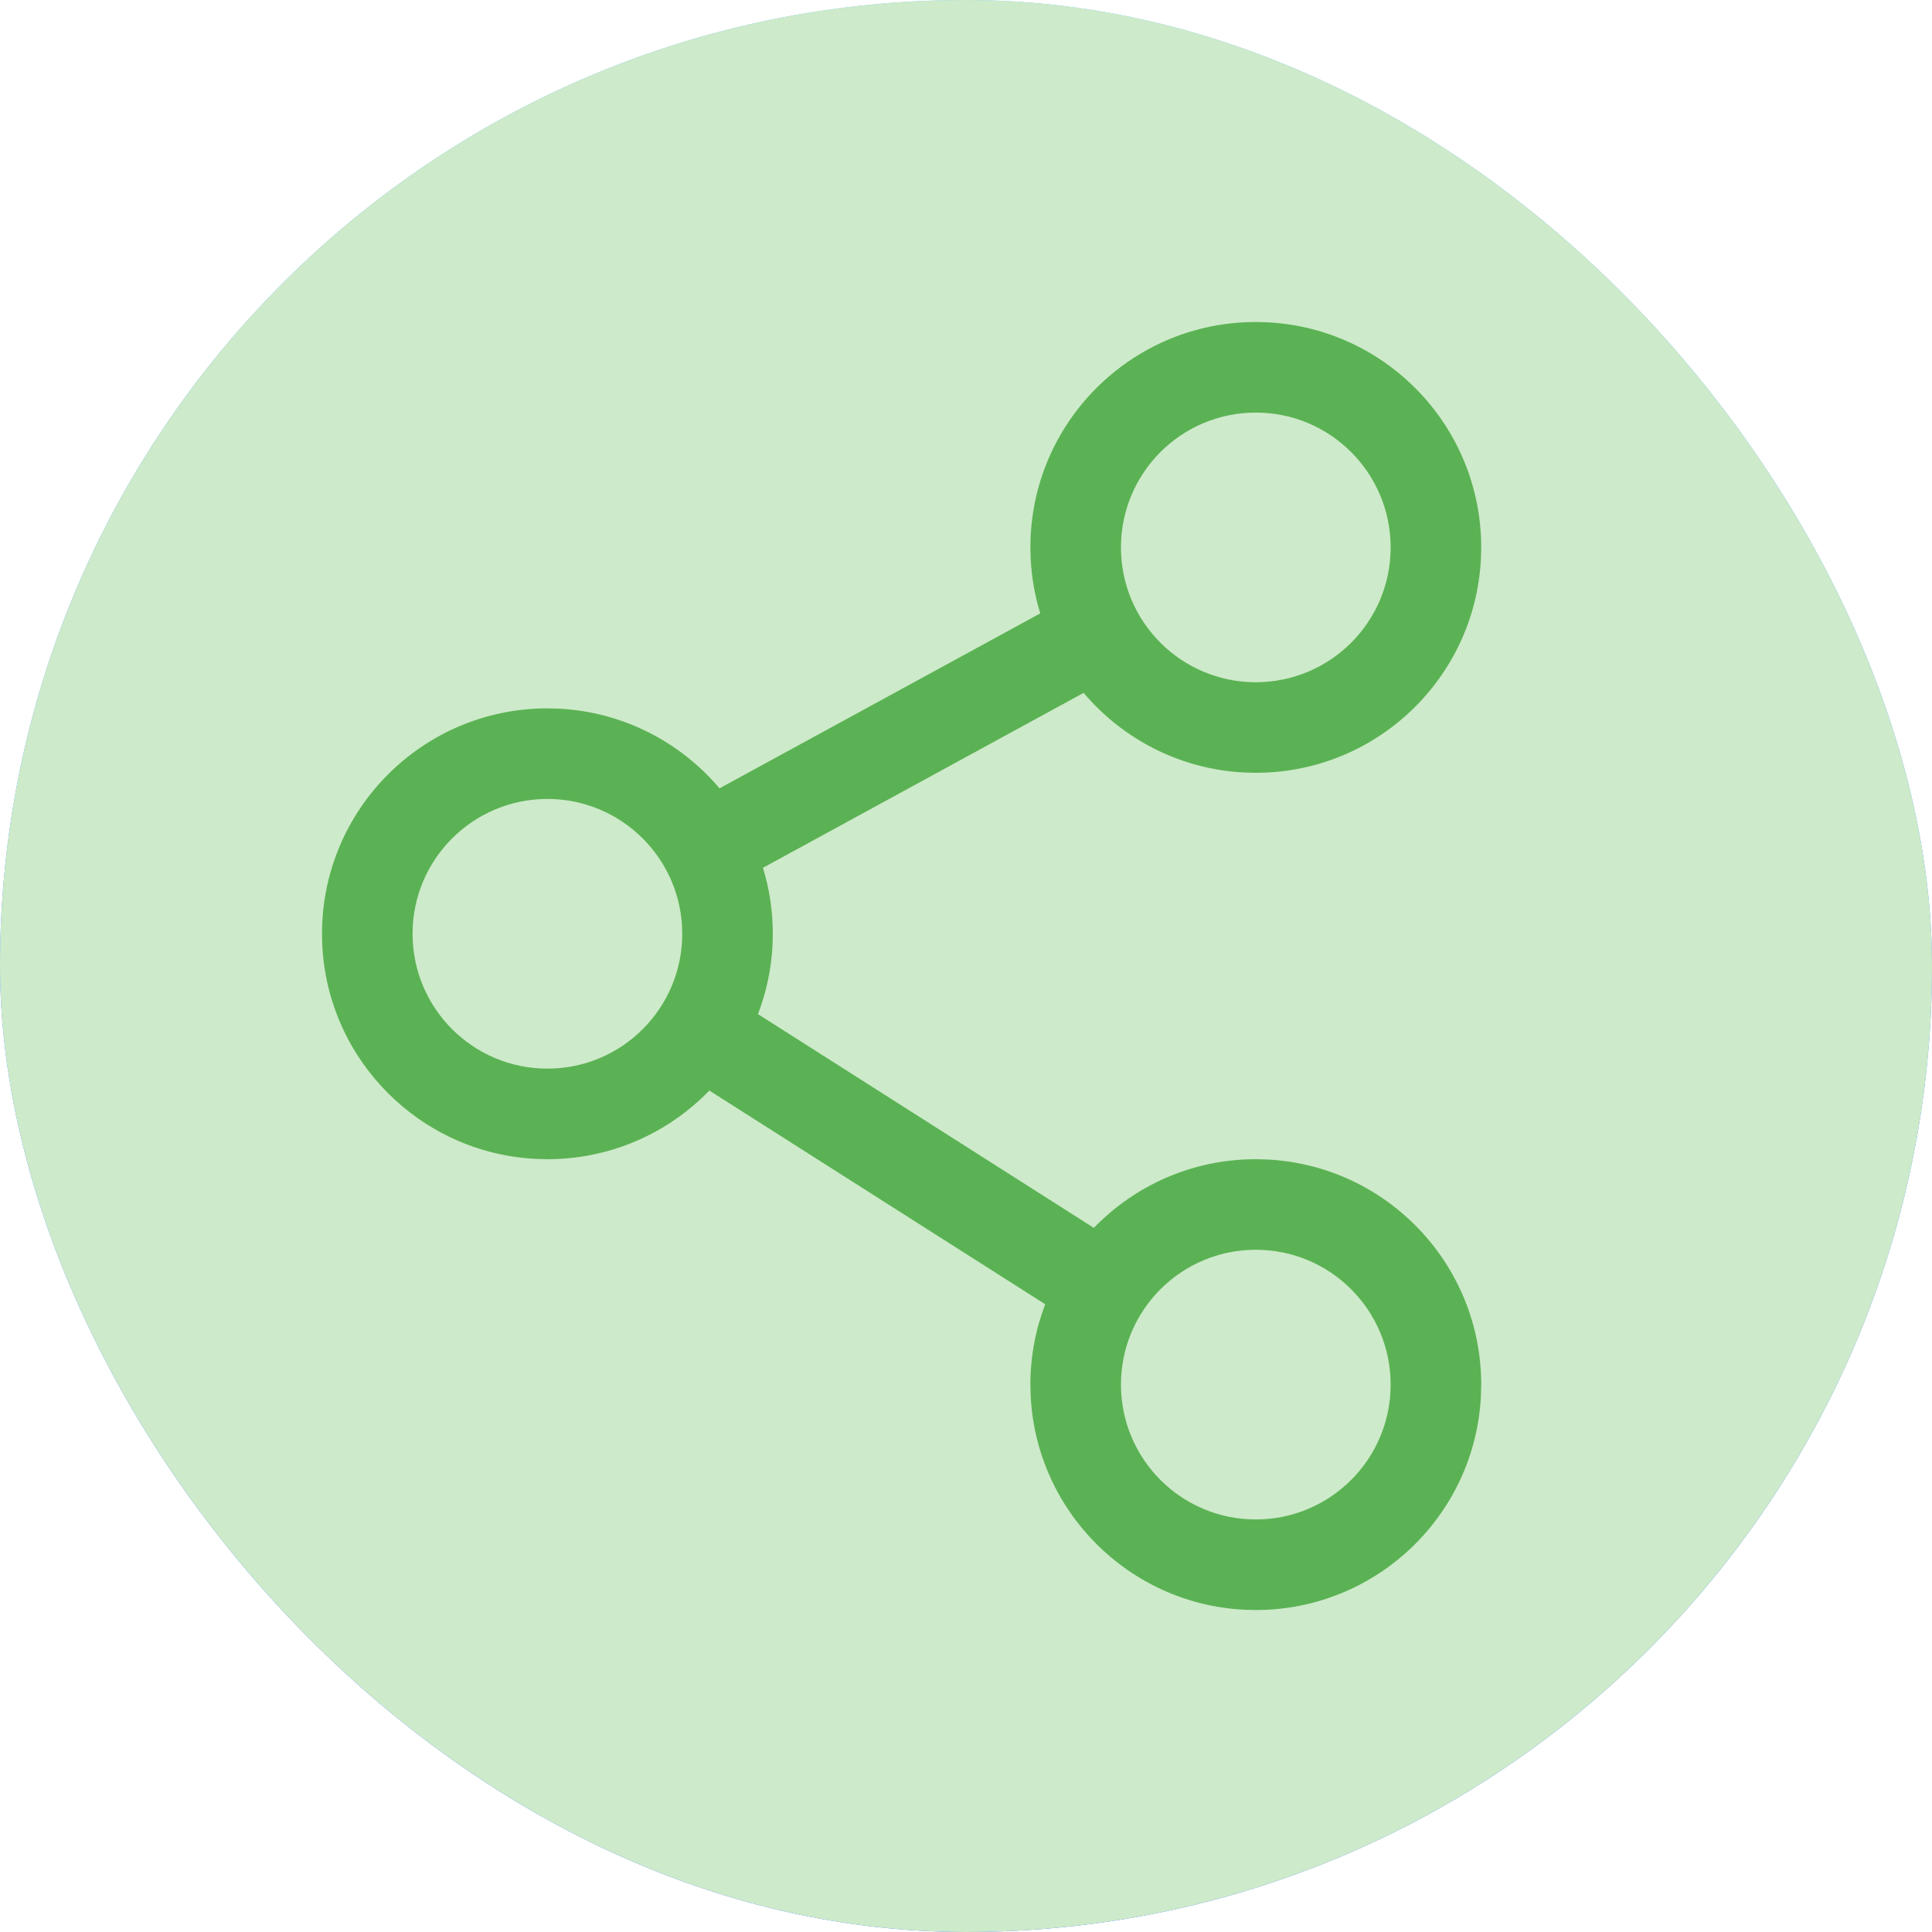
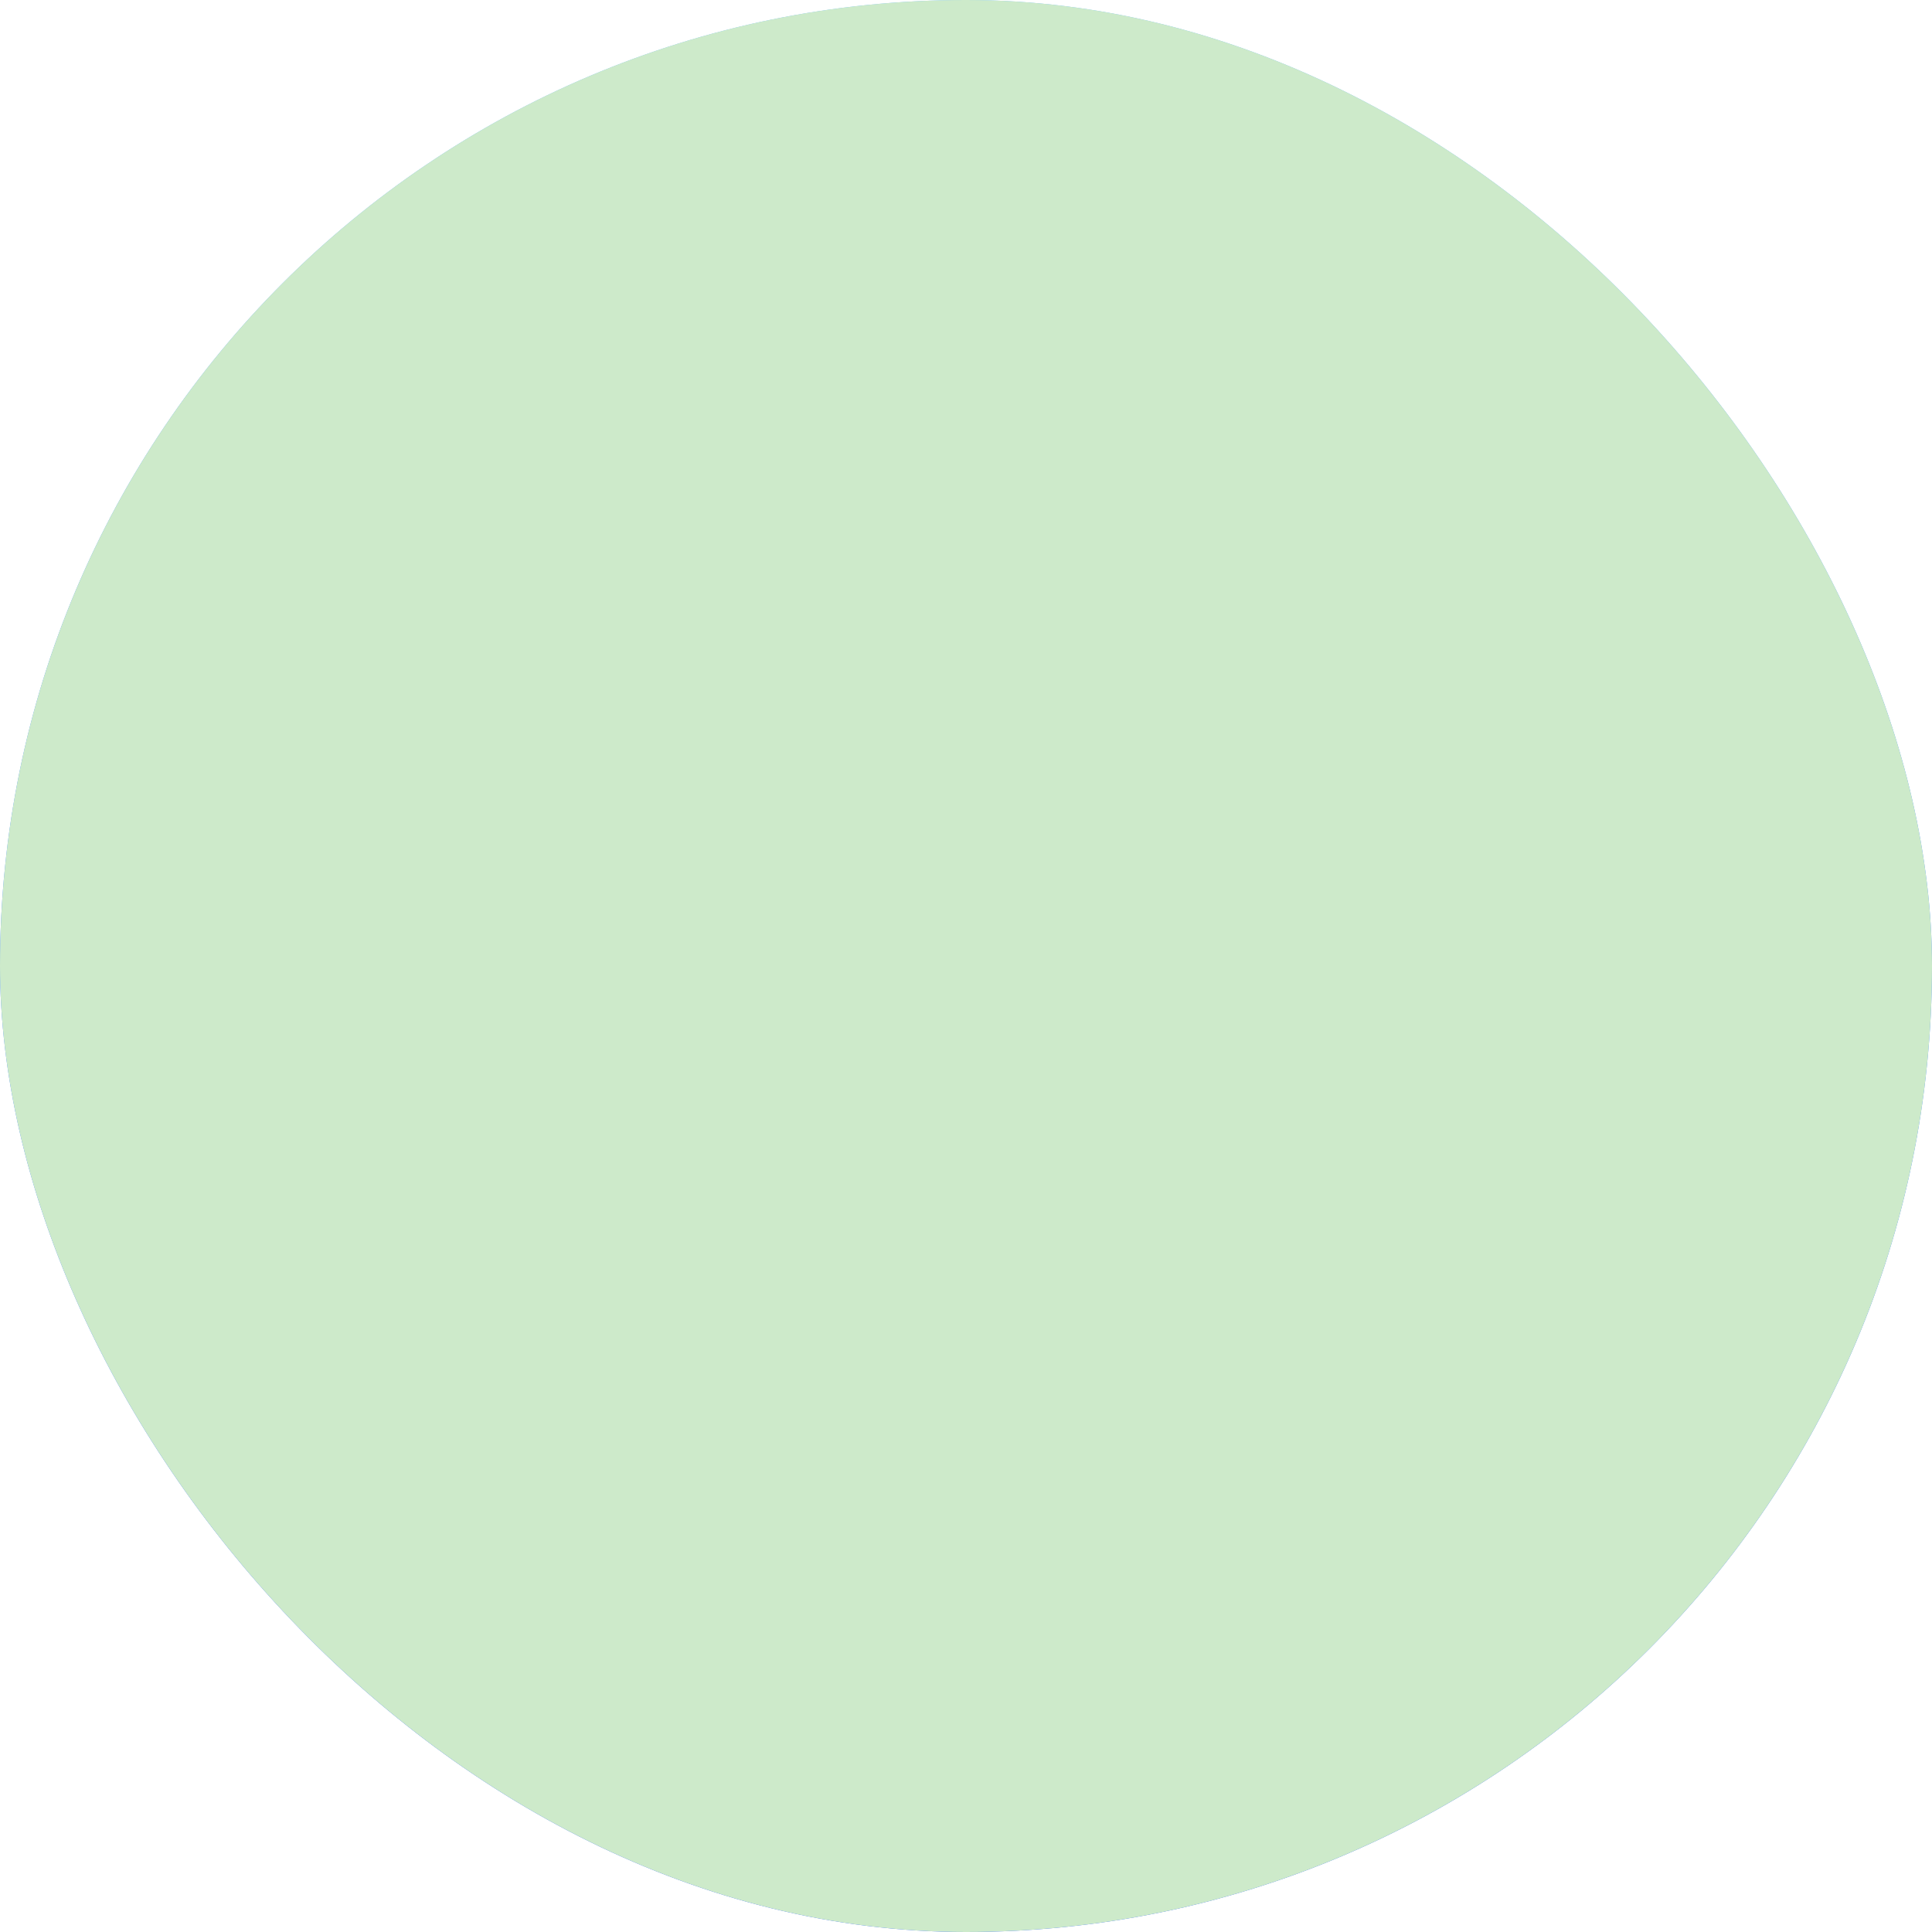
<svg xmlns="http://www.w3.org/2000/svg" width="64" height="64" viewBox="0 0 64 64" fill="none">
  <g clip-path="url(#clip0_939_888)">
    <rect width="64" height="64" rx="32" fill="url(#paint0_linear_939_888)" />
    <rect width="64" height="64" rx="32" fill="#CDEACA" />
-     <path d="M41.984 10.677C45.929 10.876 49.067 14.139 49.067 18.134L49.057 18.517C48.858 22.462 45.595 25.6 41.6 25.6L41.215 25.59C39.084 25.482 37.19 24.48 35.897 22.952L25.274 28.747C25.486 29.438 25.6 30.172 25.6 30.933L25.59 31.317C25.55 32.116 25.381 32.881 25.109 33.594L36.235 40.675C37.593 39.272 39.495 38.4 41.6 38.4L41.984 38.41C45.929 38.61 49.067 41.872 49.067 45.867L49.057 46.251C48.858 50.196 45.595 53.334 41.6 53.334L41.215 53.324C37.398 53.13 34.337 50.069 34.143 46.251L34.133 45.867C34.133 44.929 34.308 44.032 34.624 43.205L23.498 36.126C22.14 37.528 20.239 38.4 18.134 38.4L17.749 38.39C13.931 38.197 10.87 35.135 10.676 31.317L10.667 30.933C10.667 26.81 14.01 23.466 18.134 23.466L18.517 23.476C20.648 23.584 22.542 24.587 23.835 26.115L34.46 20.319C34.284 19.745 34.175 19.141 34.143 18.517L34.133 18.134C34.133 14.01 37.477 10.667 41.6 10.667L41.984 10.677ZM41.6 41.4C39.133 41.4 37.133 43.4 37.133 45.867C37.134 48.334 39.133 50.334 41.6 50.334C44.067 50.334 46.067 48.334 46.067 45.867C46.067 43.4 44.067 41.4 41.6 41.4ZM18.134 26.466C15.667 26.466 13.667 28.466 13.667 30.933C13.667 33.4 15.667 35.4 18.134 35.4C20.6 35.4 22.6 33.4 22.6 30.933C22.6 28.467 20.6 26.467 18.134 26.466ZM41.6 13.667C39.133 13.667 37.133 15.667 37.133 18.134C37.133 20.6 39.133 22.6 41.6 22.6C44.067 22.6 46.067 20.6 46.067 18.134C46.067 15.667 44.067 13.667 41.6 13.667Z" fill="#5BB254" />
  </g>
  <defs>
    <linearGradient id="paint0_linear_939_888" x1="32" y1="0" x2="32" y2="64" gradientUnits="userSpaceOnUse">
      <stop stop-color="#75C1FF" />
      <stop offset="0.5" stop-color="#448AFF" />
      <stop offset="1" stop-color="#2962FF" />
    </linearGradient>
    <clipPath id="clip0_939_888">
      <rect width="64" height="64" fill="white" />
    </clipPath>
  </defs>
</svg>